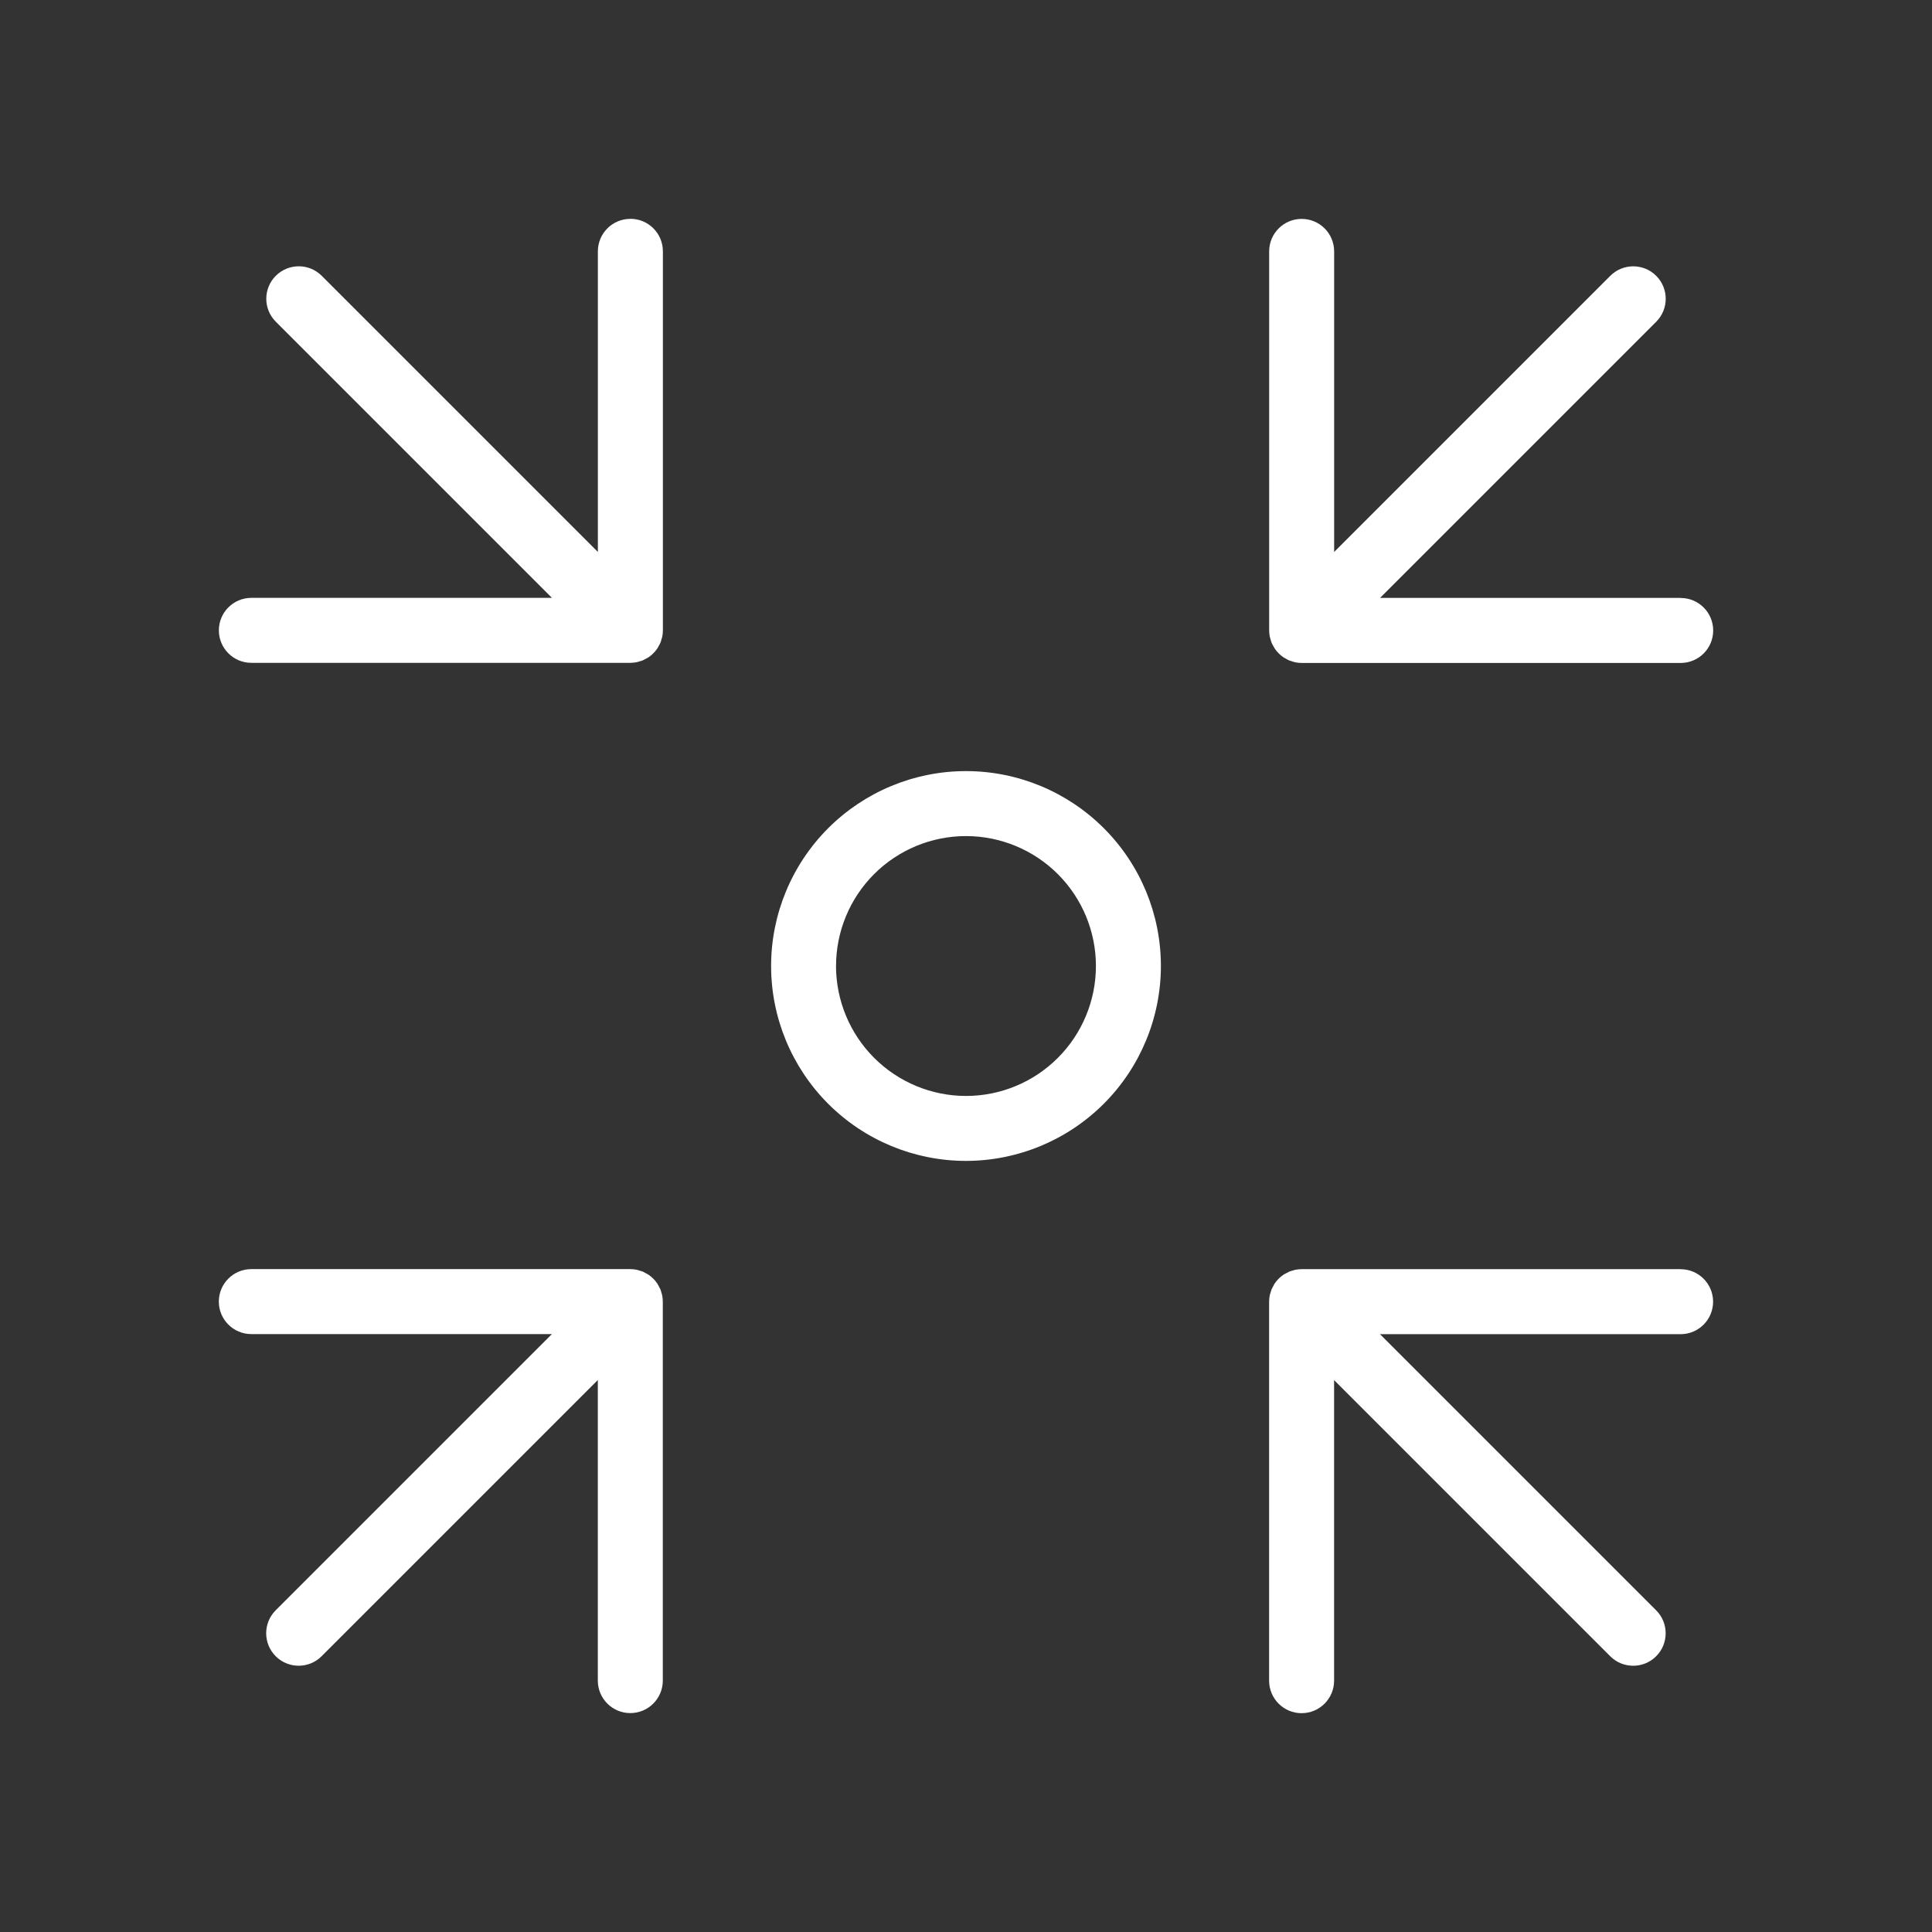
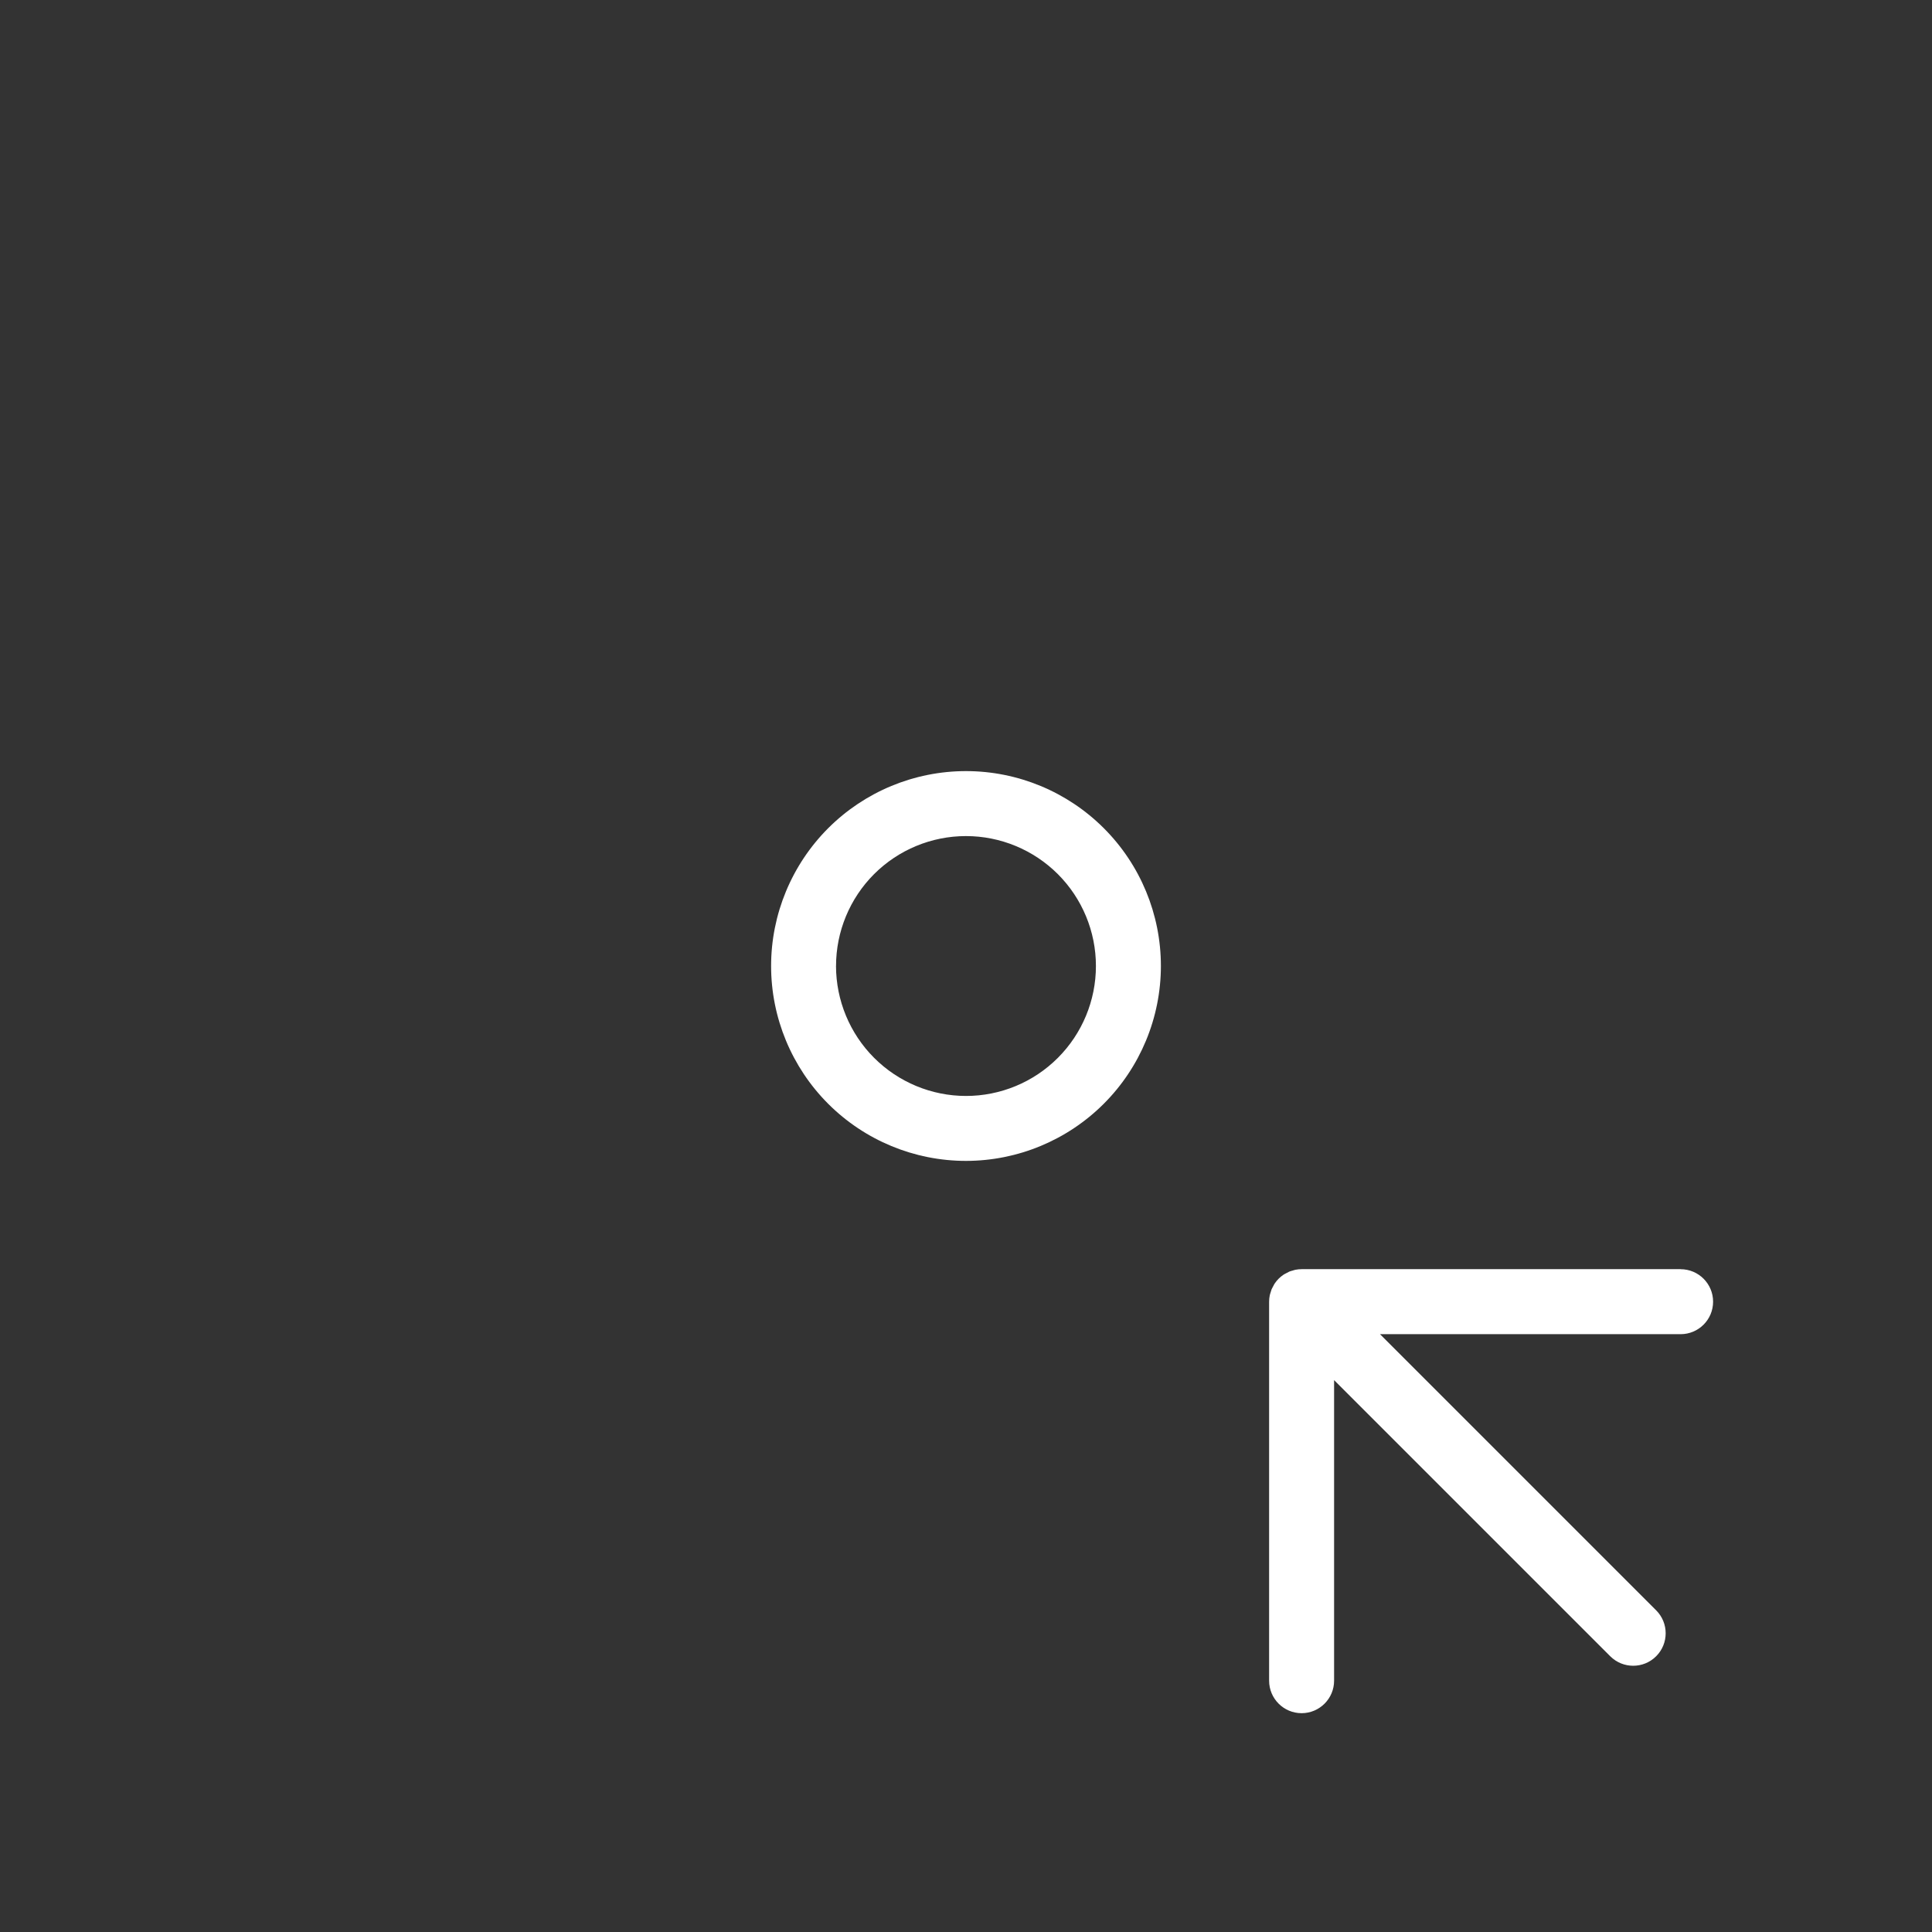
<svg xmlns="http://www.w3.org/2000/svg" id="Layer_1" data-name="Layer 1" viewBox="0 0 512 512">
  <rect x="0" y="0" width="512" height="512" fill="#333333" stroke="none" />
  <defs>
    <style>
      .cls-1 {
        fill: #fff;
      }
    </style>
  </defs>
  <path class="cls-1" d="m307.65,256c0-13.7-5.44-26.84-15.13-36.52-9.68-9.68-22.82-15.13-36.52-15.13s-26.84,5.45-36.52,15.13c-9.68,9.69-15.13,22.83-15.13,36.52s5.45,26.84,15.13,36.52c9.69,9.69,22.83,15.13,36.52,15.13,13.7-.01,26.82-5.46,36.51-15.14,9.68-9.68,15.13-22.81,15.14-36.51Zm-86.09,0c0-9.13,3.63-17.89,10.08-24.35,6.46-6.45,15.22-10.08,24.35-10.08s17.89,3.63,24.35,10.08c6.46,6.46,10.09,15.22,10.09,24.35s-3.63,17.89-10.09,24.35c-6.45,6.46-15.21,10.09-24.35,10.09-9.13-.01-17.88-3.64-24.34-10.1-6.45-6.45-10.08-15.21-10.1-24.34Z" />
  <path class="cls-1" d="m445.39,336.34h-100.44c-.57,0-1.13.06-1.69.17-.26.05-.5.15-.75.22-.29.07-.58.16-.86.27-.29.13-.57.28-.84.44-.21.12-.43.21-.64.35h0c-.95.63-1.76,1.44-2.39,2.39-.14.2-.23.43-.35.64h0c-.16.27-.31.55-.44.84-.1.28-.19.57-.27.86-.07.25-.17.49-.22.75h0c-.11.55-.17,1.12-.17,1.69v100.44c0,4.75,3.86,8.61,8.61,8.61s8.61-3.86,8.61-8.61v-79.66l73.19,73.19c3.36,3.35,8.8,3.35,12.16-.01,3.36-3.36,3.36-8.8.01-12.16l-73.19-73.19h79.66c4.75,0,8.61-3.85,8.61-8.61s-3.86-8.61-8.61-8.61h0Z" />
-   <path class="cls-1" d="m167.05,58c-4.75,0-8.61,3.86-8.61,8.61v79.66l-73.19-73.19c-3.36-3.35-8.8-3.34-12.16.01-3.36,3.36-3.36,8.8-.01,12.16l73.19,73.19h-79.66c-4.75,0-8.61,3.85-8.61,8.61s3.86,8.61,8.61,8.61h100.44c.56,0,1.13-.06,1.69-.17.26-.05.5-.15.75-.22.29-.07.58-.16.86-.27.29-.13.57-.28.84-.44.21-.12.43-.21.64-.35h0c.94-.63,1.76-1.45,2.39-2.39.14-.2.23-.43.35-.64h0c.34-.52.58-1.1.71-1.7.07-.25.17-.49.22-.75.12-.55.17-1.12.17-1.69v-100.44c0-4.75-3.85-8.61-8.61-8.61h0Z" />
-   <path class="cls-1" d="m445.39,158.45h-79.66l73.19-73.19c3.35-3.36,3.35-8.8-.01-12.16-3.36-3.36-8.8-3.36-12.16-.01l-73.19,73.19v-79.66c0-4.75-3.85-8.61-8.61-8.61s-8.61,3.86-8.61,8.61v100.44c0,.56.06,1.13.17,1.69.05.26.15.5.22.75h0c.13.61.37,1.18.71,1.7.12.21.21.43.35.64.63.94,1.44,1.76,2.39,2.39.2.14.43.23.64.35h0c.27.17.55.32.84.45.28.1.57.19.86.27.25.07.49.17.75.22.55.11,1.12.17,1.69.17h100.44c4.75,0,8.61-3.85,8.61-8.61s-3.86-8.61-8.61-8.61h0Z" />
-   <path class="cls-1" d="m175.27,342.52c-.07-.29-.16-.58-.27-.86-.13-.29-.28-.57-.44-.84-.12-.21-.21-.43-.35-.64h0c-.63-.95-1.44-1.76-2.39-2.39-.2-.14-.43-.23-.64-.35h0c-.27-.17-.56-.32-.84-.45-.28-.1-.57-.19-.86-.27-.25-.07-.49-.17-.75-.22-.55-.11-1.12-.17-1.69-.17h-100.44c-4.75,0-8.61,3.86-8.61,8.61s3.86,8.61,8.61,8.61h79.66l-73.19,73.19c-1.62,1.61-2.53,3.8-2.53,6.09,0,2.29.91,4.48,2.52,6.09,1.62,1.62,3.81,2.52,6.09,2.52,2.29,0,4.48-.91,6.09-2.53l73.19-73.19v79.66c0,4.75,3.85,8.61,8.61,8.61s8.61-3.86,8.61-8.61v-100.44c0-.57-.06-1.13-.17-1.69-.05-.26-.14-.5-.22-.75h0Z" />
</svg>